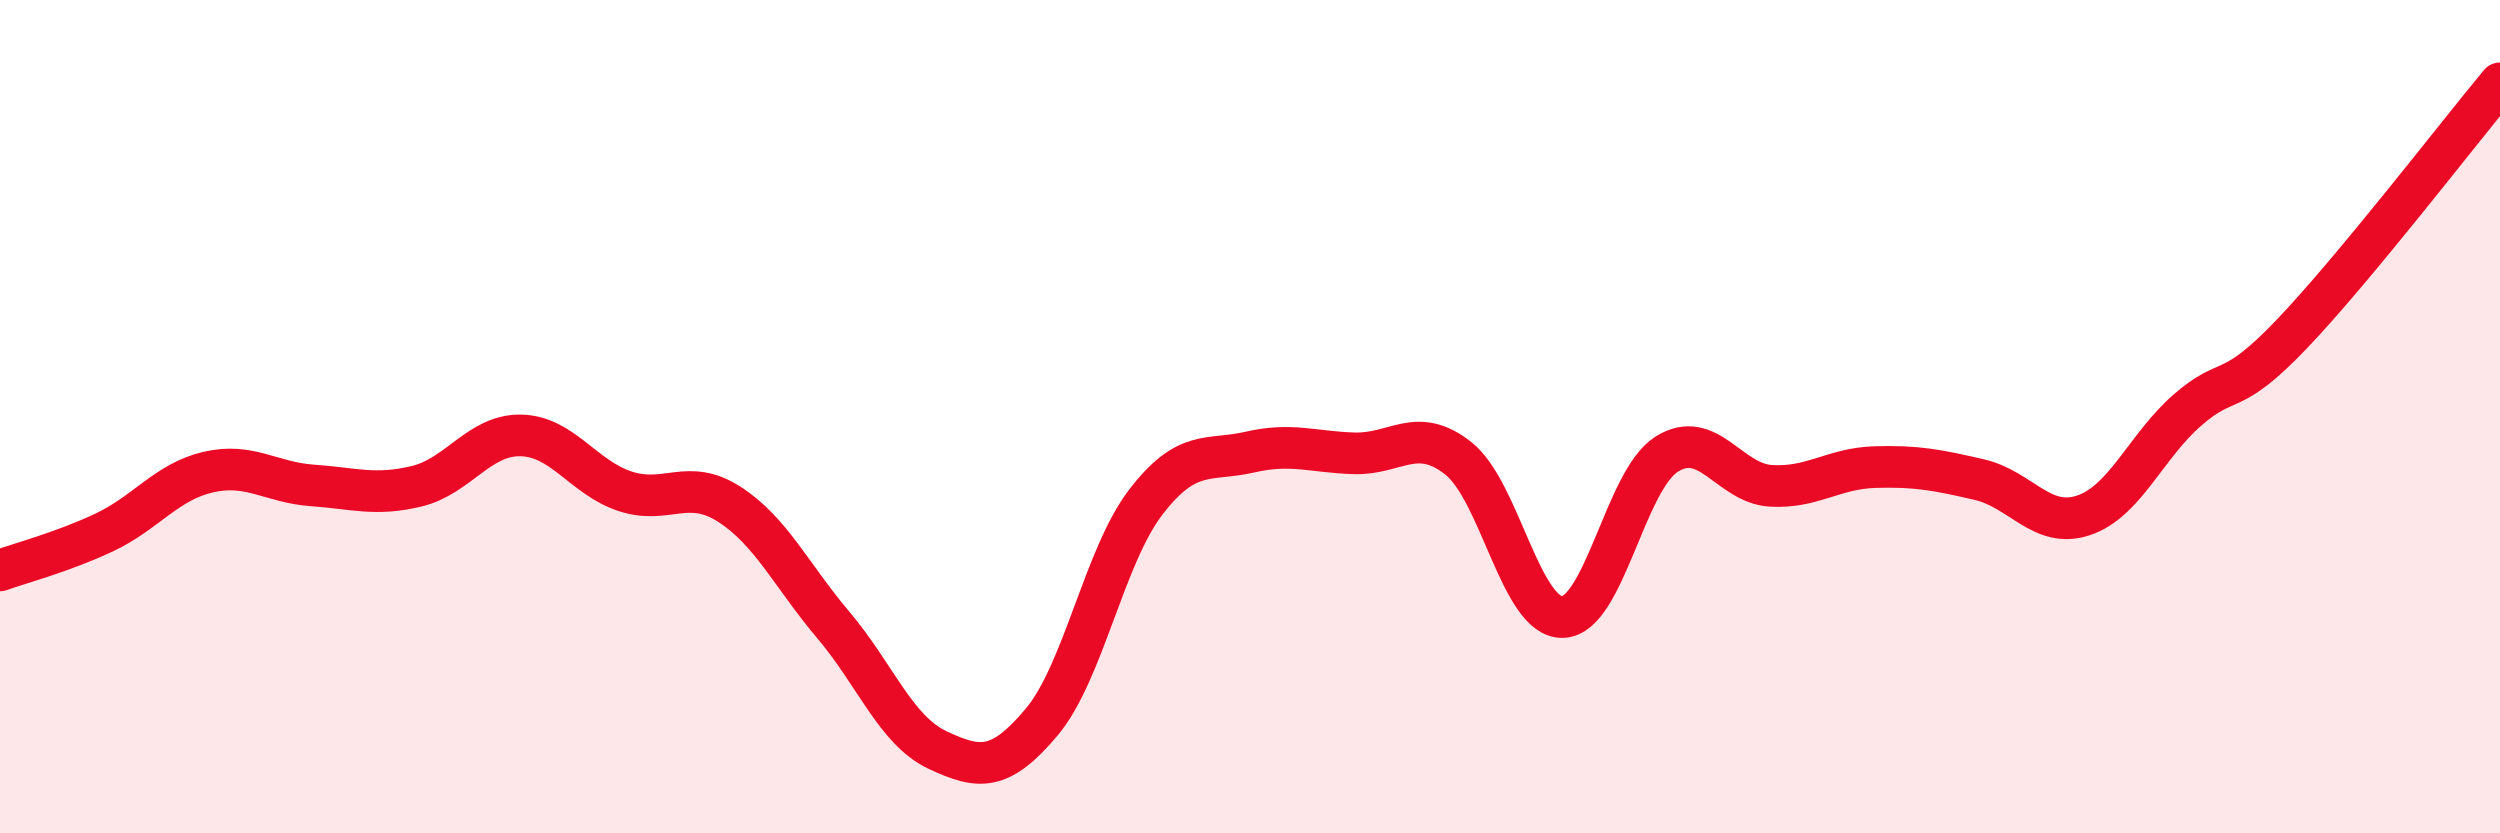
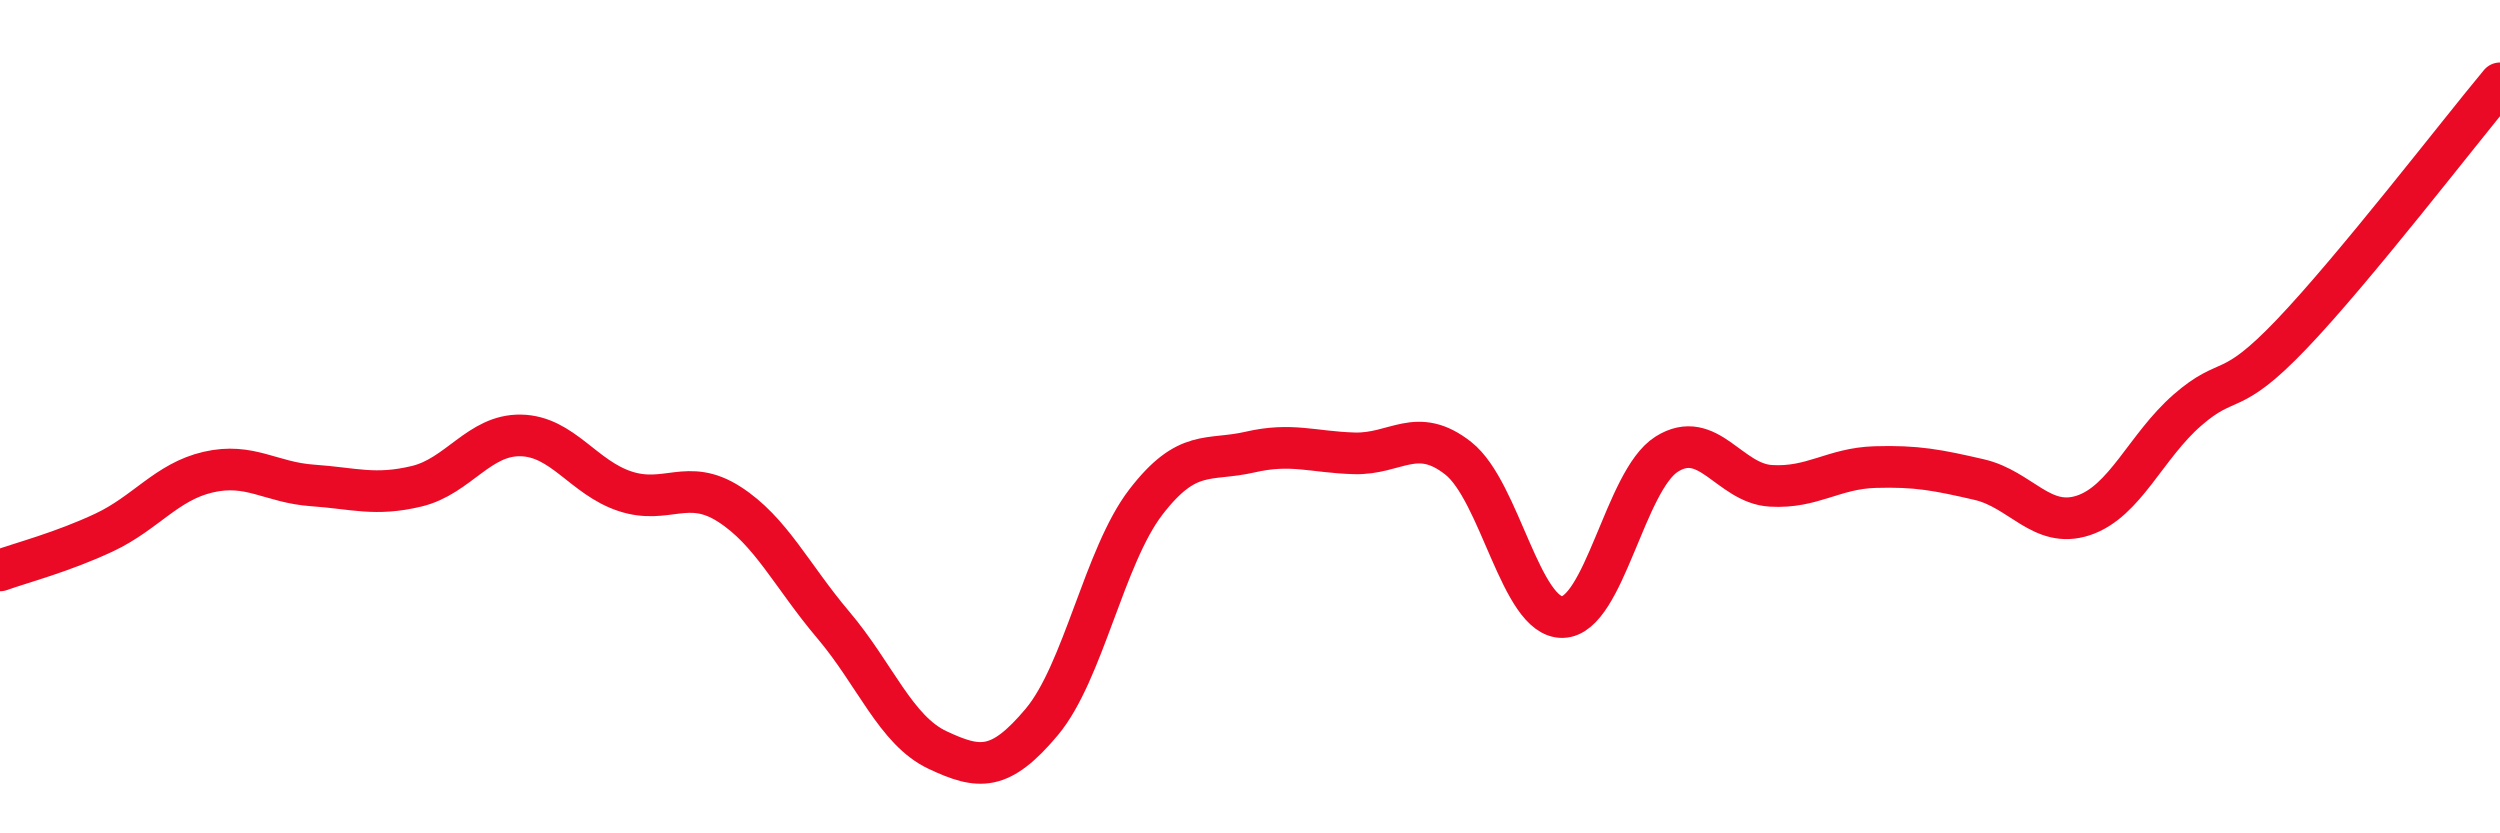
<svg xmlns="http://www.w3.org/2000/svg" width="60" height="20" viewBox="0 0 60 20">
-   <path d="M 0,13.69 C 0.5,13.51 1.5,13.25 2.5,12.78 C 3.5,12.31 4,11.56 5,11.33 C 6,11.1 6.5,11.58 7.5,11.65 C 8.5,11.72 9,11.91 10,11.67 C 11,11.43 11.5,10.43 12.5,10.45 C 13.5,10.47 14,11.46 15,11.79 C 16,12.12 16.5,11.46 17.5,12.1 C 18.5,12.74 19,13.82 20,15 C 21,16.18 21.5,17.53 22.5,18 C 23.5,18.47 24,18.52 25,17.33 C 26,16.14 26.5,13.35 27.5,12.05 C 28.5,10.75 29,11.08 30,10.85 C 31,10.62 31.5,10.85 32.5,10.88 C 33.5,10.91 34,10.21 35,11 C 36,11.79 36.5,14.83 37.5,14.81 C 38.5,14.79 39,11.53 40,10.9 C 41,10.27 41.5,11.6 42.5,11.66 C 43.5,11.72 44,11.24 45,11.21 C 46,11.18 46.5,11.28 47.5,11.51 C 48.5,11.74 49,12.7 50,12.37 C 51,12.04 51.5,10.71 52.5,9.84 C 53.5,8.97 53.5,9.59 55,8.02 C 56.5,6.45 59,3.2 60,2L60 20L0 20Z" fill="#EB0A25" opacity="0.1" stroke-linecap="round" stroke-linejoin="round" />
  <path d="M 0,13.69 C 0.5,13.51 1.5,13.25 2.5,12.78 C 3.5,12.31 4,11.56 5,11.33 C 6,11.1 6.5,11.58 7.5,11.65 C 8.5,11.72 9,11.91 10,11.67 C 11,11.43 11.5,10.43 12.5,10.45 C 13.5,10.47 14,11.46 15,11.79 C 16,12.12 16.5,11.46 17.5,12.1 C 18.5,12.74 19,13.82 20,15 C 21,16.18 21.5,17.53 22.5,18 C 23.5,18.47 24,18.52 25,17.33 C 26,16.14 26.5,13.35 27.5,12.05 C 28.5,10.75 29,11.08 30,10.85 C 31,10.62 31.5,10.85 32.5,10.88 C 33.5,10.91 34,10.21 35,11 C 36,11.79 36.5,14.83 37.5,14.81 C 38.5,14.79 39,11.53 40,10.9 C 41,10.27 41.5,11.6 42.5,11.66 C 43.5,11.72 44,11.24 45,11.21 C 46,11.18 46.5,11.28 47.5,11.51 C 48.5,11.74 49,12.7 50,12.37 C 51,12.04 51.5,10.71 52.5,9.84 C 53.5,8.97 53.5,9.59 55,8.02 C 56.5,6.45 59,3.2 60,2" stroke="#EB0A25" stroke-width="1" fill="none" stroke-linecap="round" stroke-linejoin="round" />
</svg>